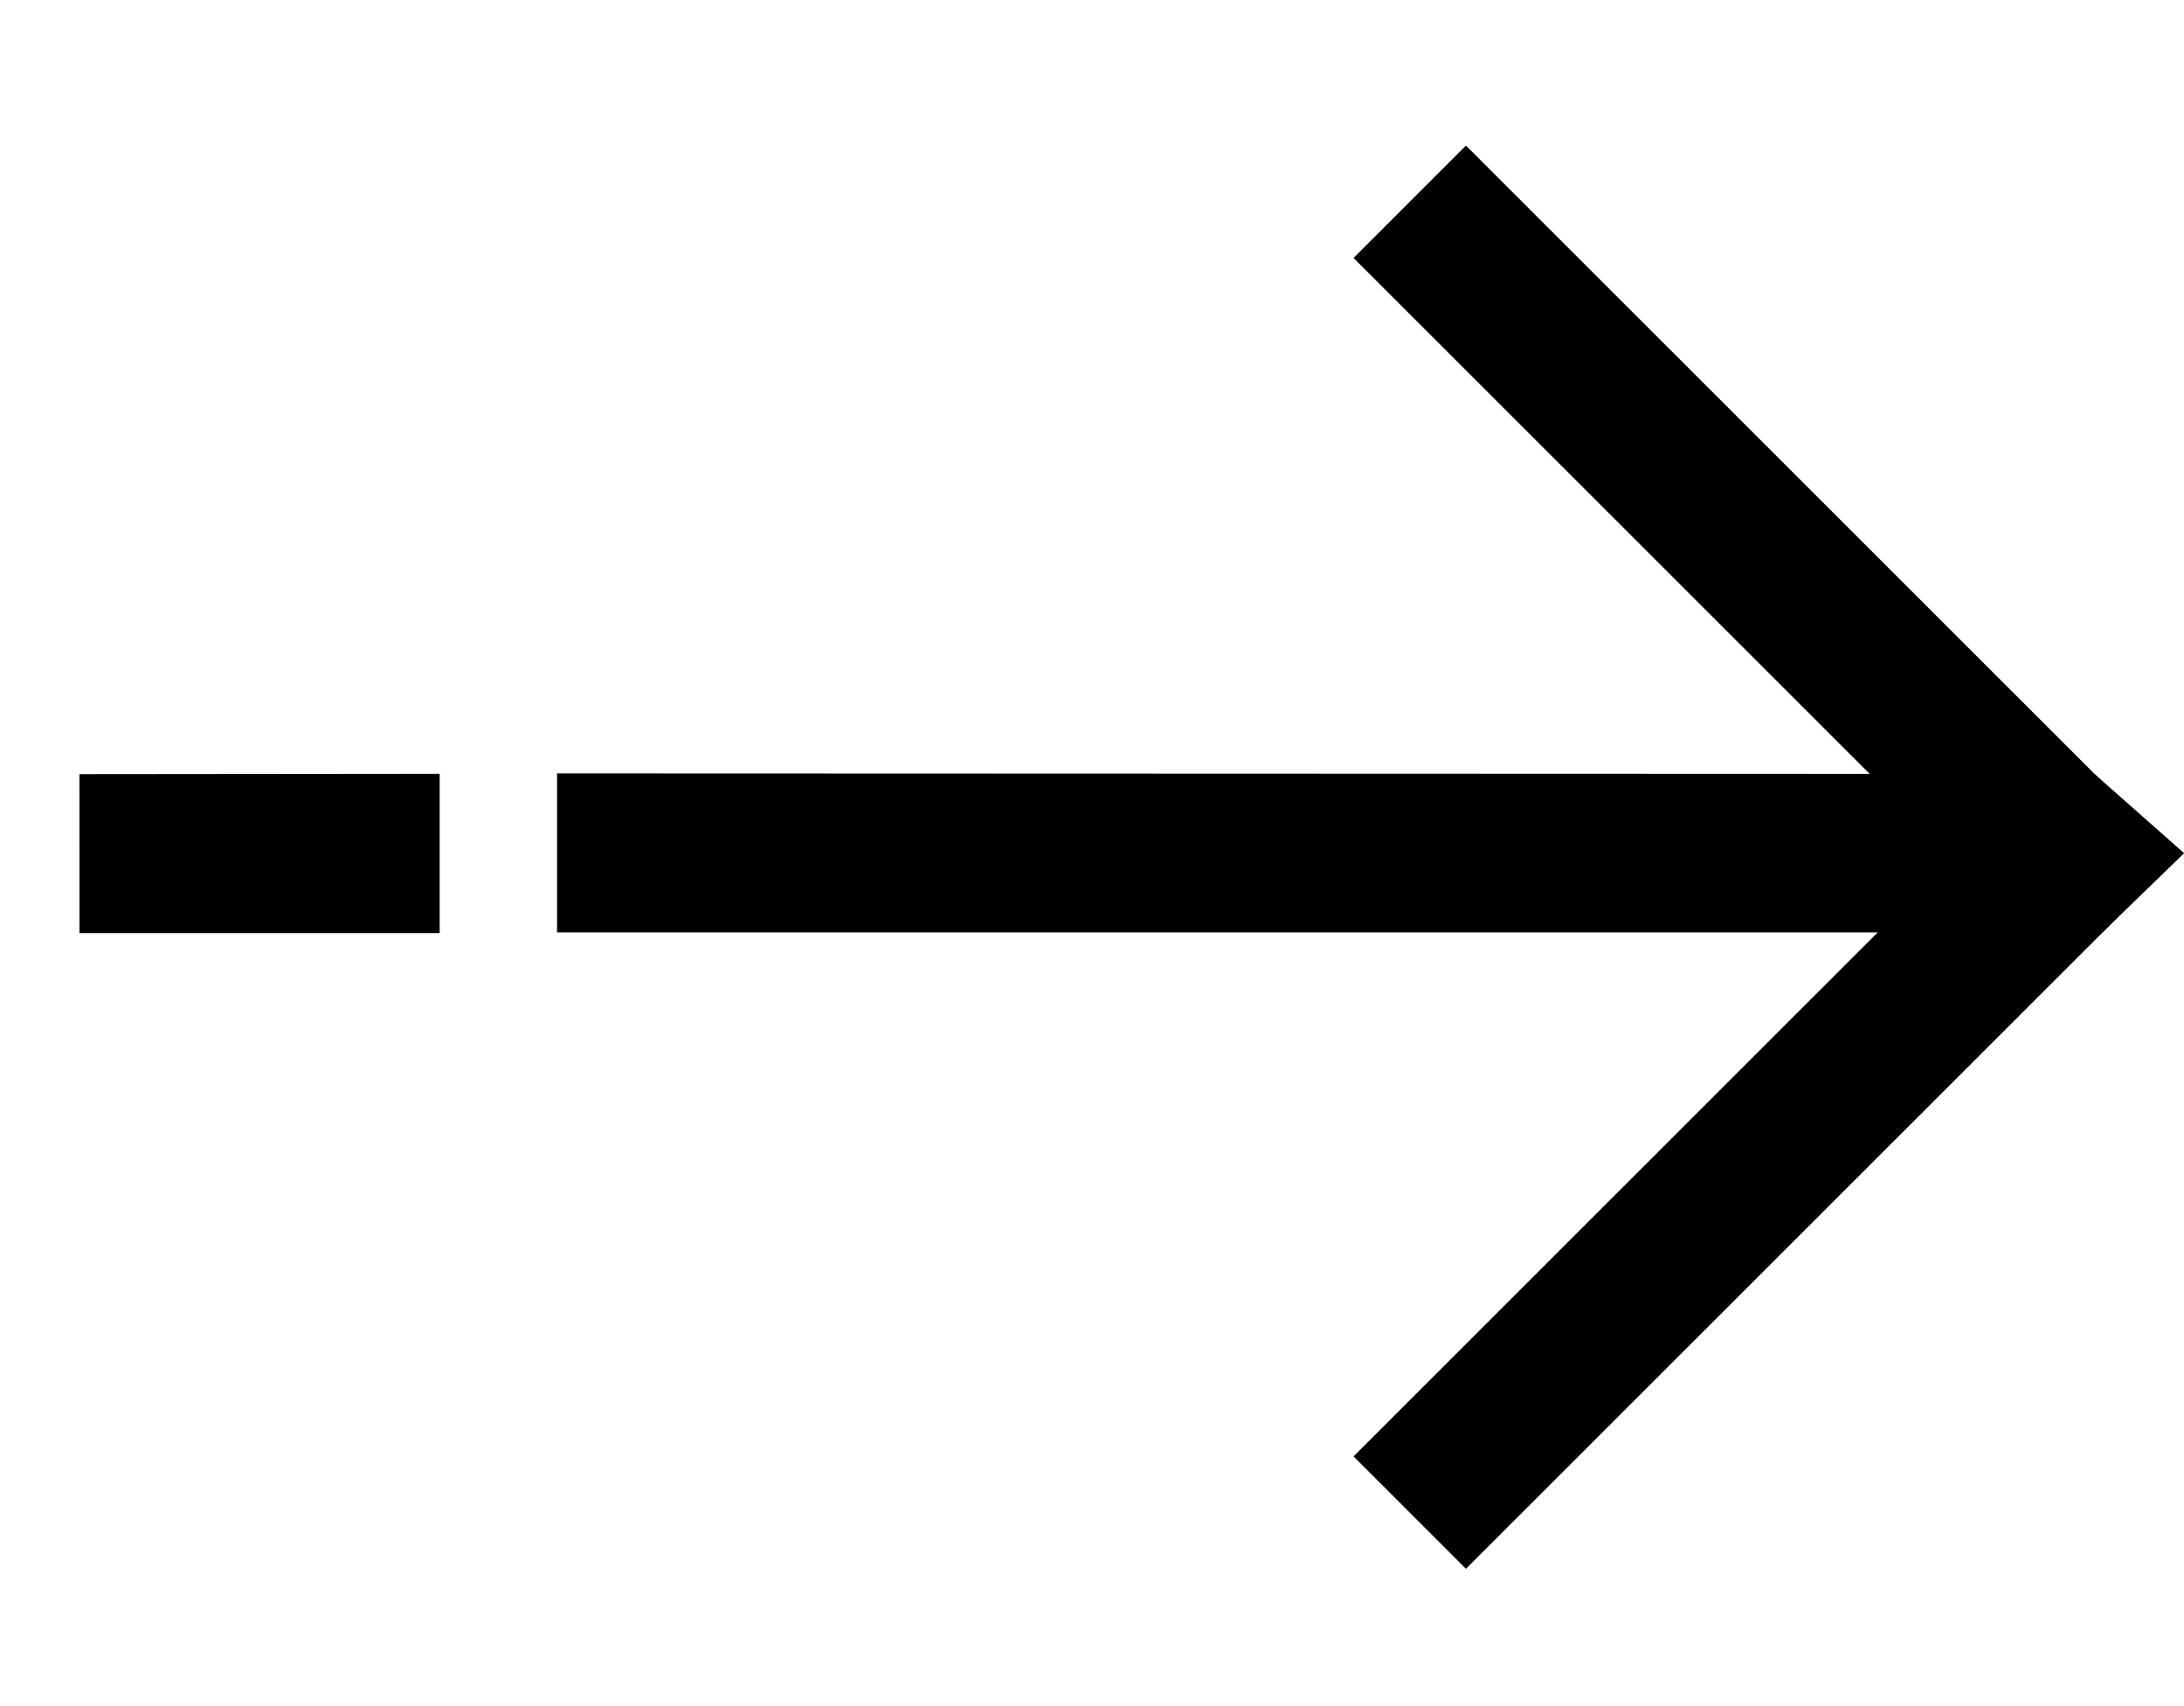
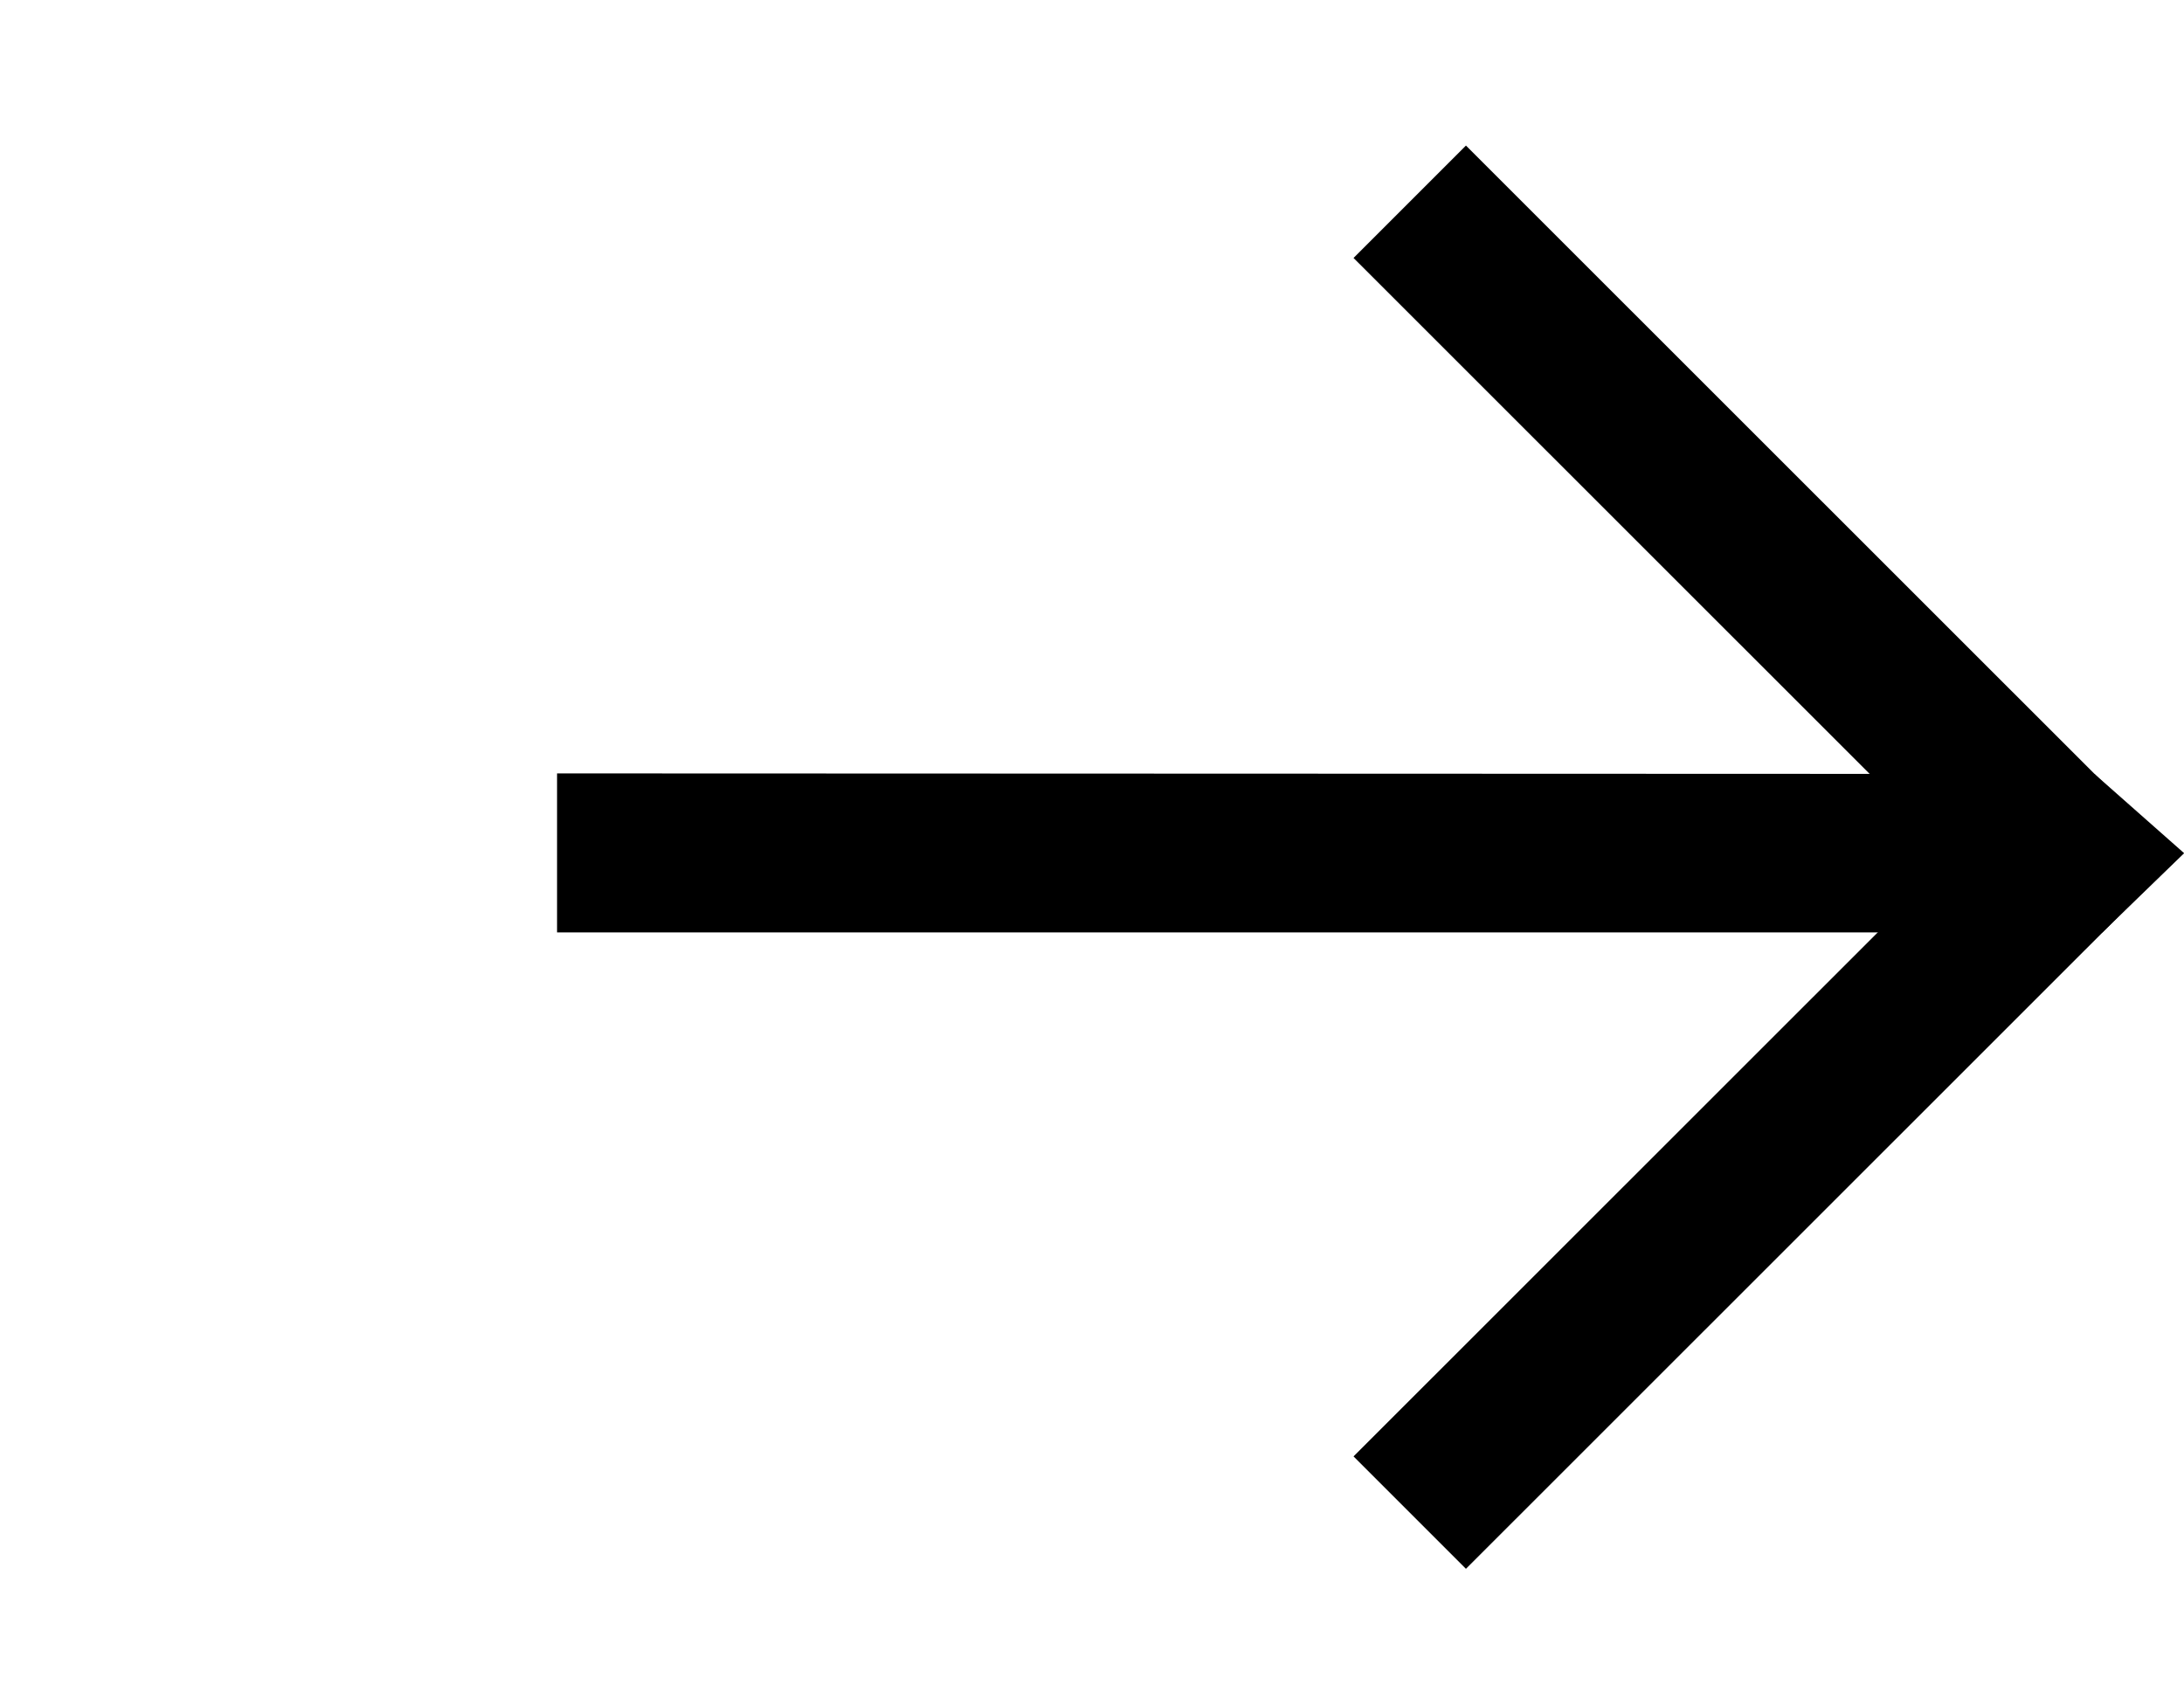
<svg xmlns="http://www.w3.org/2000/svg" width="32" height="25" viewBox="0 0 32 25" fill="none">
-   <path fill-rule="evenodd" clip-rule="evenodd" d="M1.164 11.344L6.442 11.339L6.442 13.673L1.165 13.673L1.164 11.344Z" fill="black" />
  <path fill-rule="evenodd" clip-rule="evenodd" d="M8.162 11.333L30.688 11.341L32.002 12.502L30.804 13.663L8.162 13.663L8.162 11.333Z" fill="black" />
  <path fill-rule="evenodd" clip-rule="evenodd" d="M21.479 2.133L31.263 11.914L29.616 13.561L19.832 3.78L21.479 2.133Z" fill="black" />
  <path fill-rule="evenodd" clip-rule="evenodd" d="M31.263 13.207L21.479 22.988L19.832 21.341L29.616 11.56L31.263 13.207Z" fill="black" />
</svg>